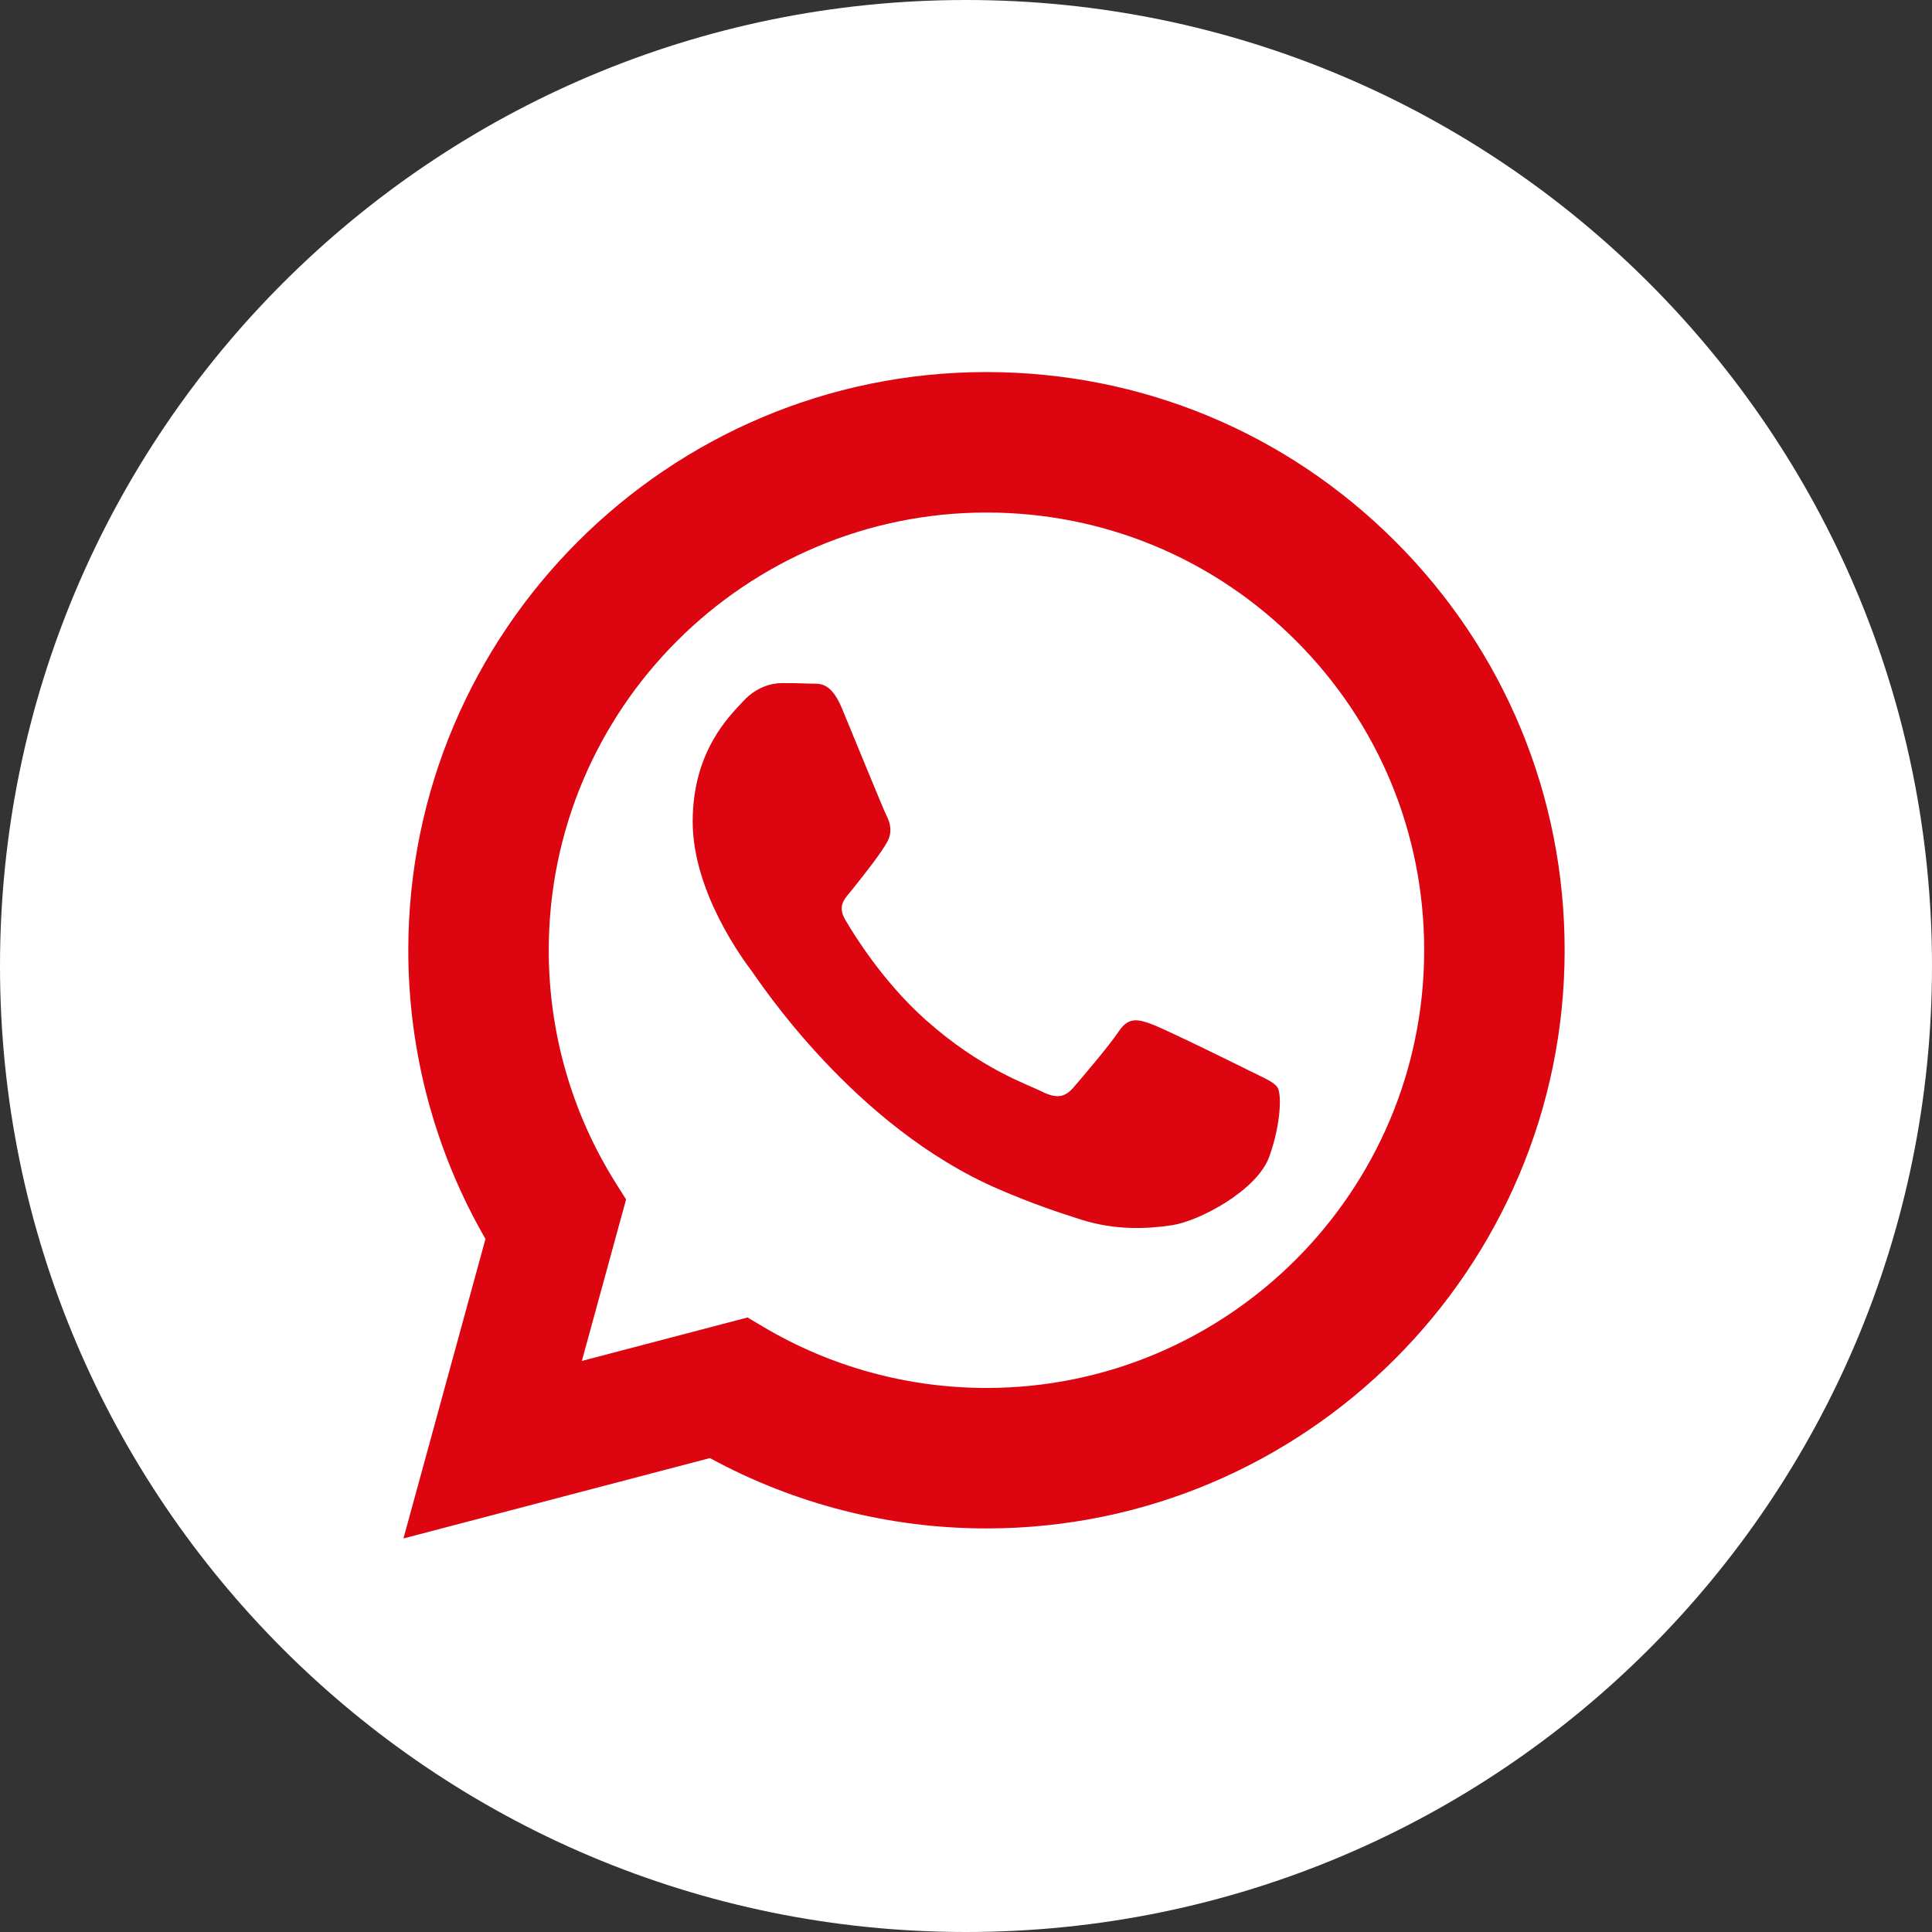
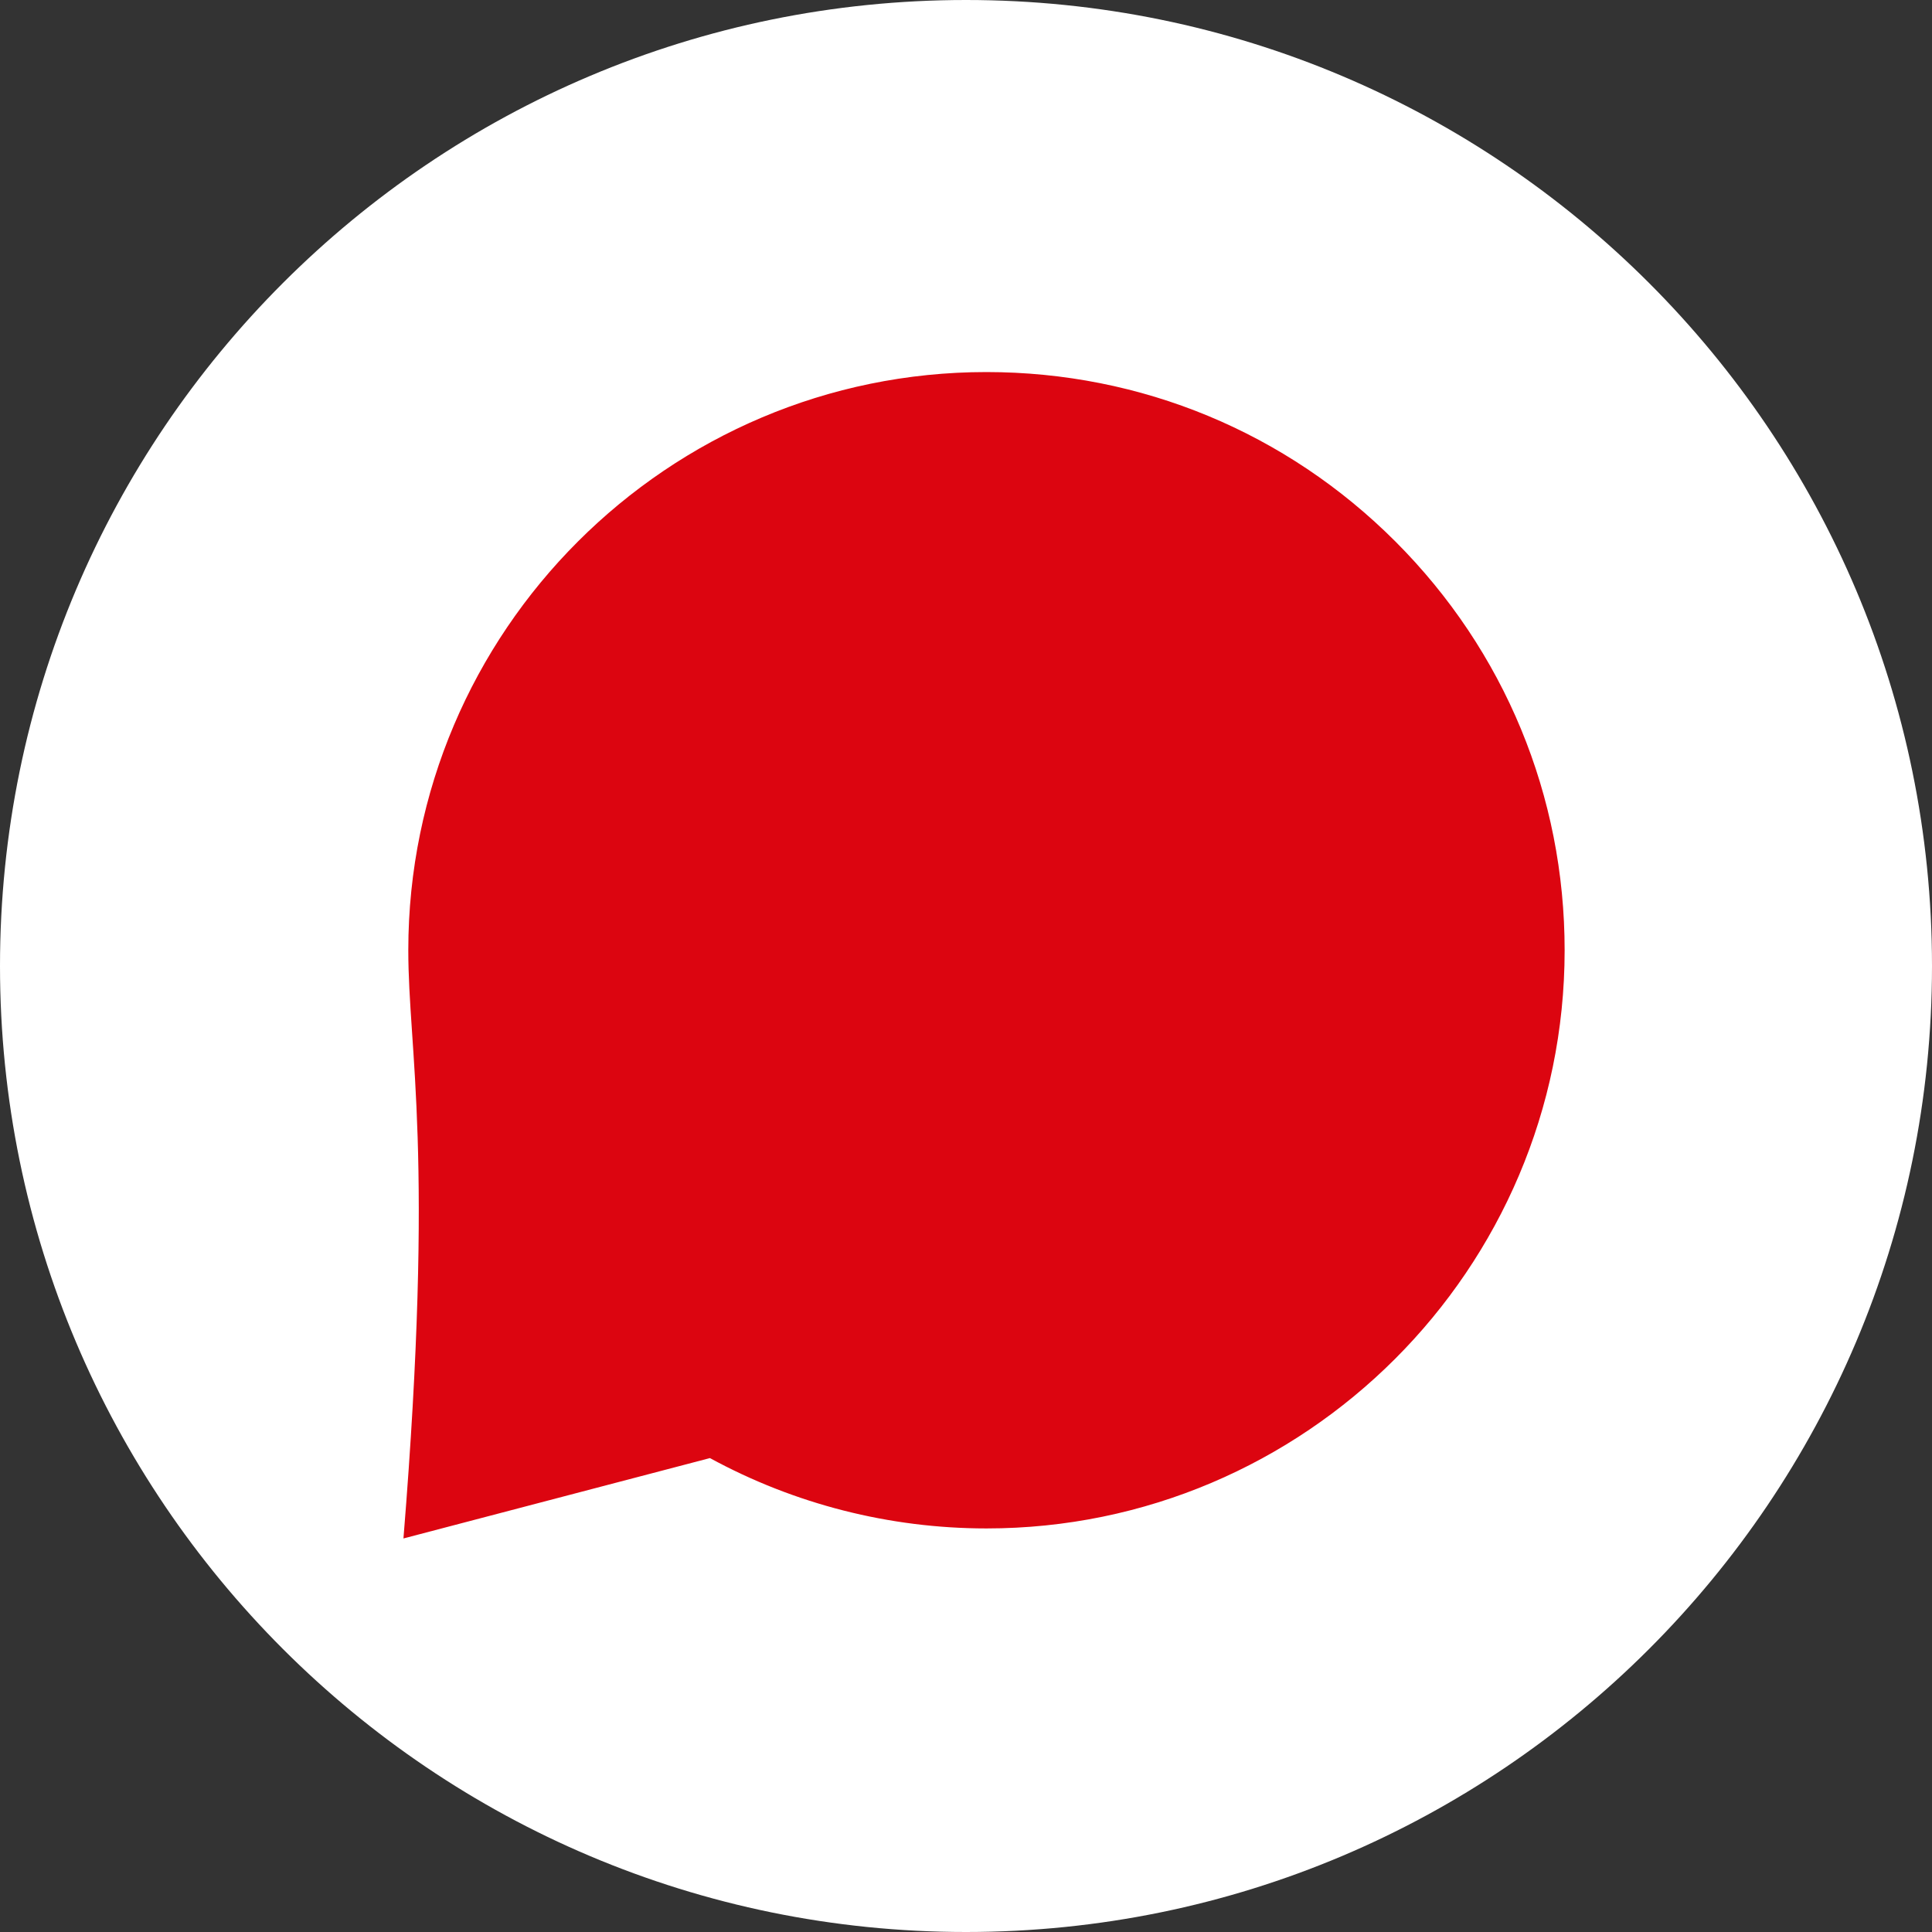
<svg xmlns="http://www.w3.org/2000/svg" width="512px" height="512px" viewBox="0 0 512 512" version="1.1">
  <rect x="0" y="0" width="512" height="512" fill="#333333" stroke="none" />
  <title>whatsapp</title>
  <g id="Page-1" stroke="none" stroke-width="1" fill="none" fill-rule="evenodd">
    <g id="whatsapp">
      <circle id="Oval" fill="#DC0510" cx="256" cy="256" r="246" />
      <g fill="#FFFFFF" fill-rule="nonzero" id="Shape">
-         <path d="M256,0 C114.637,0 0,114.637 0,256 C0,397.363 114.637,512 256,512 C397.363,512 512,397.363 512,256 C512,114.637 397.363,0 256,0 Z M261.426,405.051 C261.422,405.051 261.43,405.051 261.426,405.051 L261.363,405.051 C235.719,405.039 210.52,398.609 188.141,386.406 L106.918,407.707 L128.656,328.332 C115.246,305.105 108.191,278.754 108.203,251.758 C108.238,167.305 176.973,98.598 261.426,98.598 C302.41,98.613 340.883,114.566 369.809,143.516 C398.738,172.469 414.66,210.953 414.645,251.879 C414.609,336.336 345.867,405.051 261.426,405.051 Z" />
-         <path d="M261.472,135.824 C197.487,135.824 145.45,187.838 145.422,251.774 C145.415,273.684 151.549,295.021 163.159,313.484 L165.916,317.871 L154.196,360.662 L198.099,349.149 L202.337,351.66 C220.145,362.228 240.561,367.817 261.376,367.824 L261.422,367.824 C325.357,367.824 377.393,315.807 377.422,251.867 C377.433,220.881 365.378,191.748 343.478,169.831 C321.578,147.914 292.452,135.835 261.472,135.824 L261.472,135.824 Z M336.383,306.504 C333.191,315.441 317.898,323.602 310.543,324.703 C303.945,325.688 295.602,326.098 286.43,323.188 C280.867,321.422 273.738,319.066 264.602,315.125 C226.199,298.547 201.117,259.891 199.203,257.336 C197.289,254.781 183.57,236.582 183.57,217.742 C183.57,198.906 193.461,189.645 196.969,185.816 C200.48,181.984 204.629,181.027 207.18,181.027 C209.73,181.027 212.285,181.051 214.516,181.16 C216.867,181.277 220.023,180.266 223.129,187.73 C226.32,195.395 233.977,214.23 234.934,216.145 C235.891,218.062 236.527,220.297 235.254,222.852 C233.977,225.406 229.734,230.918 225.684,235.941 C223.984,238.047 221.77,239.922 224.004,243.754 C226.234,247.582 233.922,260.117 245.301,270.266 C259.926,283.305 272.262,287.344 276.09,289.262 C279.914,291.176 282.148,290.855 284.383,288.305 C286.613,285.75 293.953,277.129 296.504,273.297 C299.055,269.465 301.609,270.105 305.117,271.383 C308.629,272.656 327.449,281.918 331.277,283.832 C335.105,285.75 337.656,286.707 338.613,288.305 C339.574,289.902 339.574,297.562 336.383,306.504 L336.383,306.504 Z" />
+         <path d="M256,0 C114.637,0 0,114.637 0,256 C0,397.363 114.637,512 256,512 C397.363,512 512,397.363 512,256 C512,114.637 397.363,0 256,0 Z M261.426,405.051 C261.422,405.051 261.43,405.051 261.426,405.051 L261.363,405.051 C235.719,405.039 210.52,398.609 188.141,386.406 L106.918,407.707 C115.246,305.105 108.191,278.754 108.203,251.758 C108.238,167.305 176.973,98.598 261.426,98.598 C302.41,98.613 340.883,114.566 369.809,143.516 C398.738,172.469 414.66,210.953 414.645,251.879 C414.609,336.336 345.867,405.051 261.426,405.051 Z" />
      </g>
    </g>
  </g>
</svg>